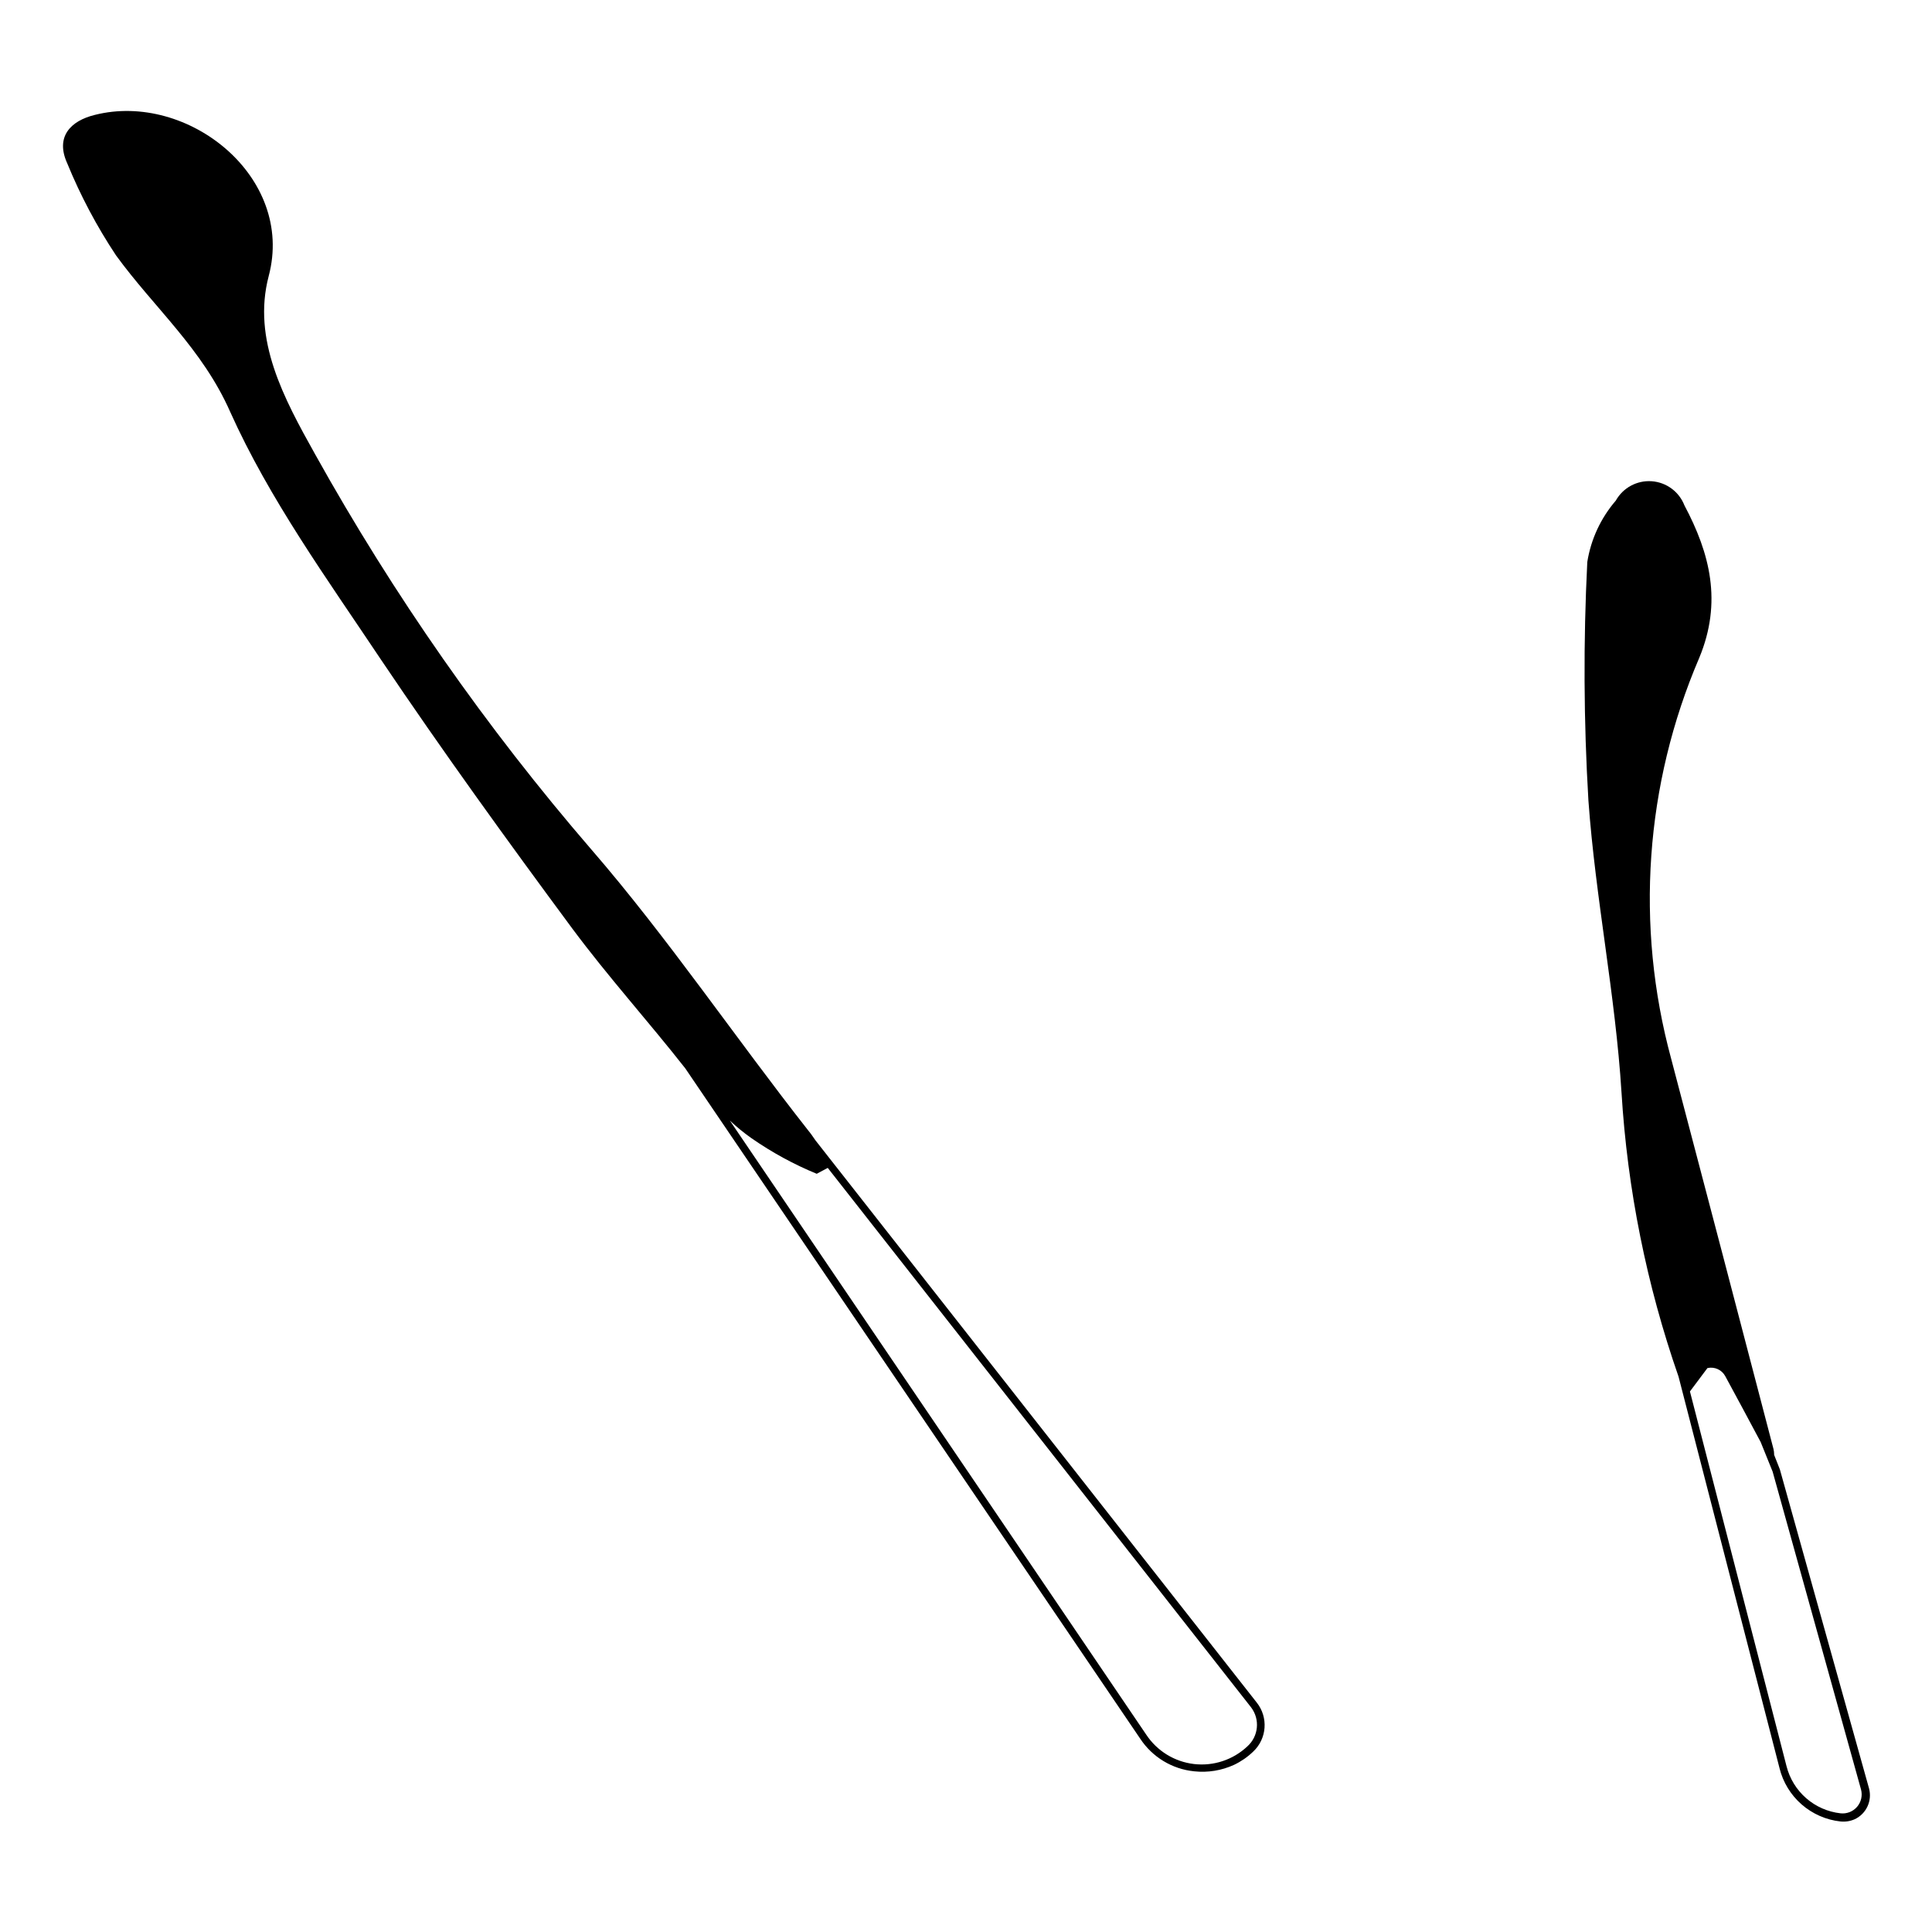
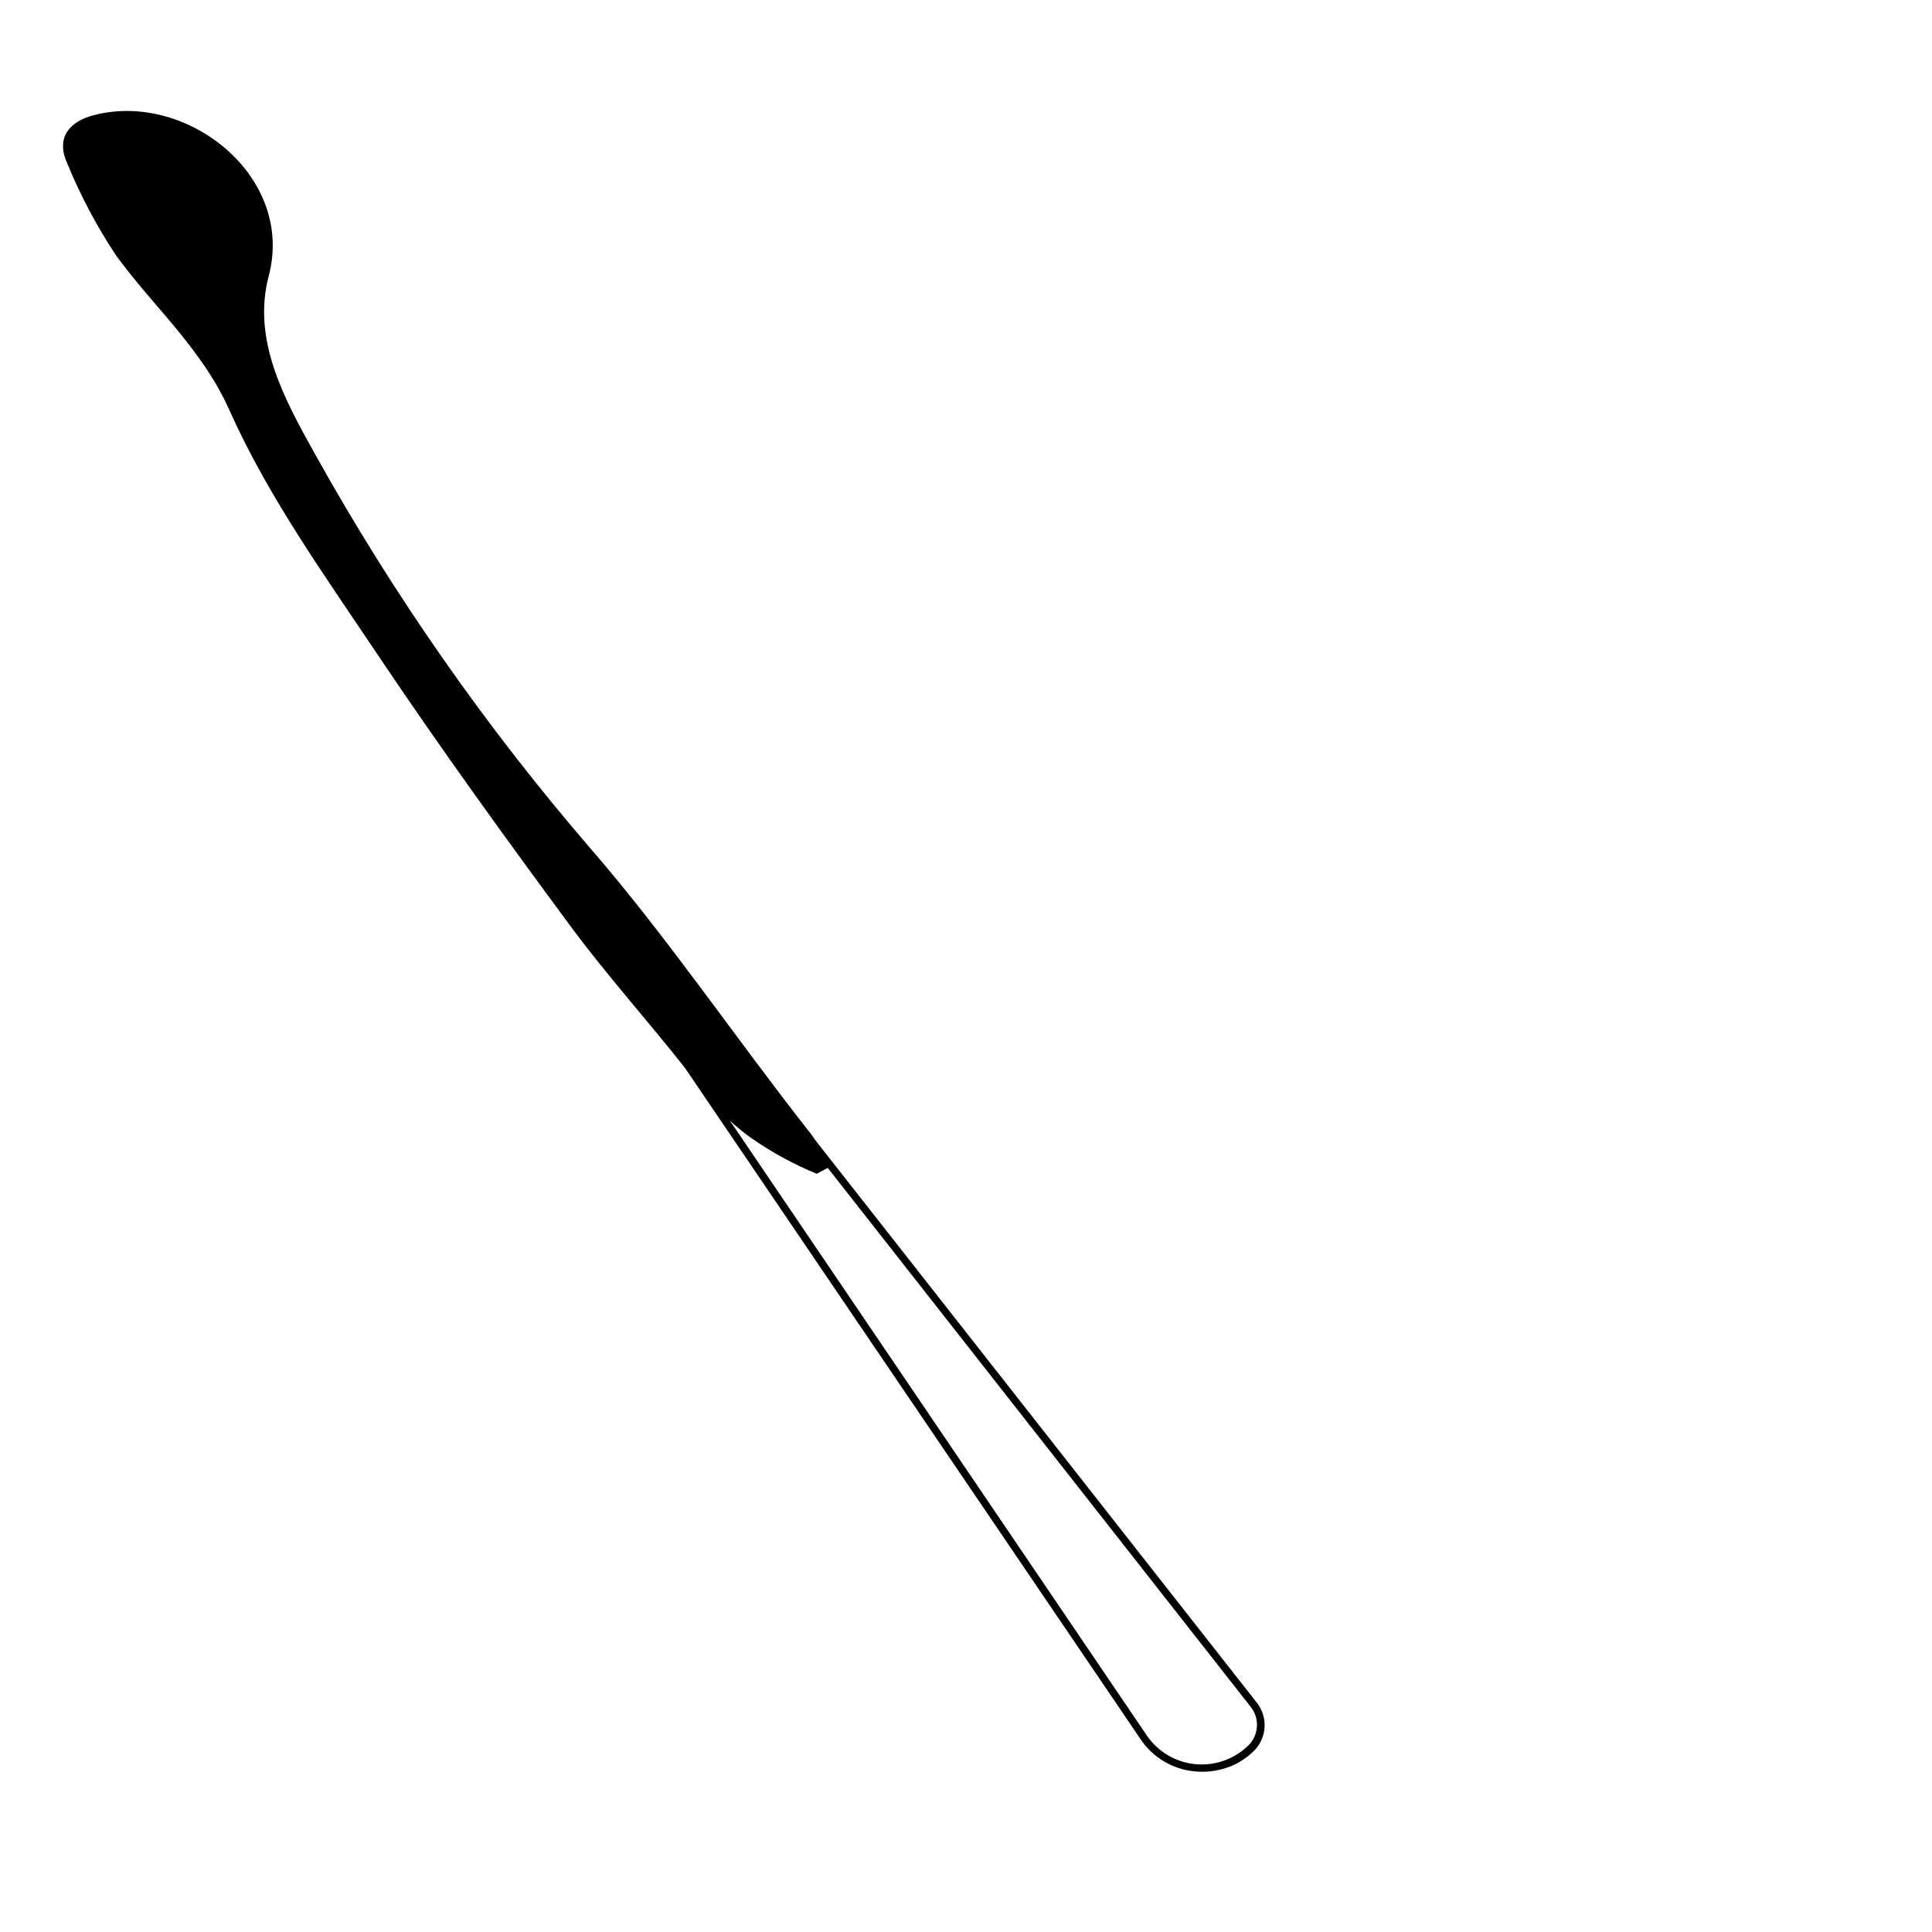
<svg xmlns="http://www.w3.org/2000/svg" fill="#000000" width="800px" height="800px" version="1.1" viewBox="144 144 512 512">
  <g>
-     <path d="m590.39 277.93c-1.414-3.637-4.801-6.129-8.691-6.398-3.894-0.27-7.594 1.73-9.496 5.137-3.981 4.617-6.598 10.254-7.555 16.273-1.059 21.066-0.957 42.176 0.301 63.23 1.863 25.844 7.152 51.438 8.766 77.336v-0.004c1.562 25.684 6.648 51.027 15.117 75.32l26.754 103.73h-0.004c0.918 3.734 2.961 7.098 5.856 9.629 2.894 2.531 6.496 4.113 10.316 4.527 1.293 0.137 2.594-0.074 3.781-0.602 3.07-1.445 4.66-4.887 3.777-8.164l-23.629-84.539-1.512-3.828c0-1.211-0.301-2.016-0.504-2.82-8.902-34.125-17.836-68.199-26.801-102.22-9.562-35.23-6.934-72.656 7.453-106.2 6.148-14.812 2.824-27.711-3.93-40.406zm46.805 340.32c0.426 1.609 0.031 3.324-1.059 4.586-1.086 1.258-2.727 1.898-4.383 1.711-3.371-0.379-6.551-1.777-9.105-4.012-2.559-2.231-4.371-5.191-5.203-8.484l-25.594-99.301 4.637-6.195c1.887-0.43 3.828 0.457 4.734 2.164 2.973 5.441 5.945 11.035 9.371 17.434l3.176 7.859z" />
    <path d="m360.1 446.2c-0.555-0.805-1.16-1.715-1.914-2.621-18.992-24.133-37.332-51.188-57.434-74.414h-0.004c-27.938-32.379-52.5-67.523-73.301-104.89-8.16-14.609-16.676-30.23-12.242-47.105 7-26.352-21.465-48.922-46.051-42.727-6.449 1.562-10.527 5.797-7.356 12.797 3.5 8.555 7.836 16.738 12.949 24.438 10.078 13.855 22.871 24.738 30.23 41.414 10.43 23.227 25.746 44.387 40.004 65.746 16.273 24.184 33.352 47.812 50.684 71.238 9.473 12.746 20.152 24.586 29.926 37.031l120.56 177.64c3.219 4.898 8.477 8.082 14.309 8.668 3.617 0.395 7.269-0.199 10.578-1.715 1.855-0.883 3.555-2.055 5.039-3.477 3.68-3.43 4.098-9.117 0.957-13.047zm114.46 160.61c-3.789 3.566-8.961 5.277-14.129 4.676-5.168-0.602-9.809-3.457-12.676-7.801l-110.34-162.73h0.004c1.797 1.699 3.719 3.266 5.742 4.688 5.402 3.758 11.195 6.918 17.281 9.422l2.922-1.562 112.2 142.98c2.402 3.18 1.965 7.672-1.008 10.328z" />
  </g>
</svg>